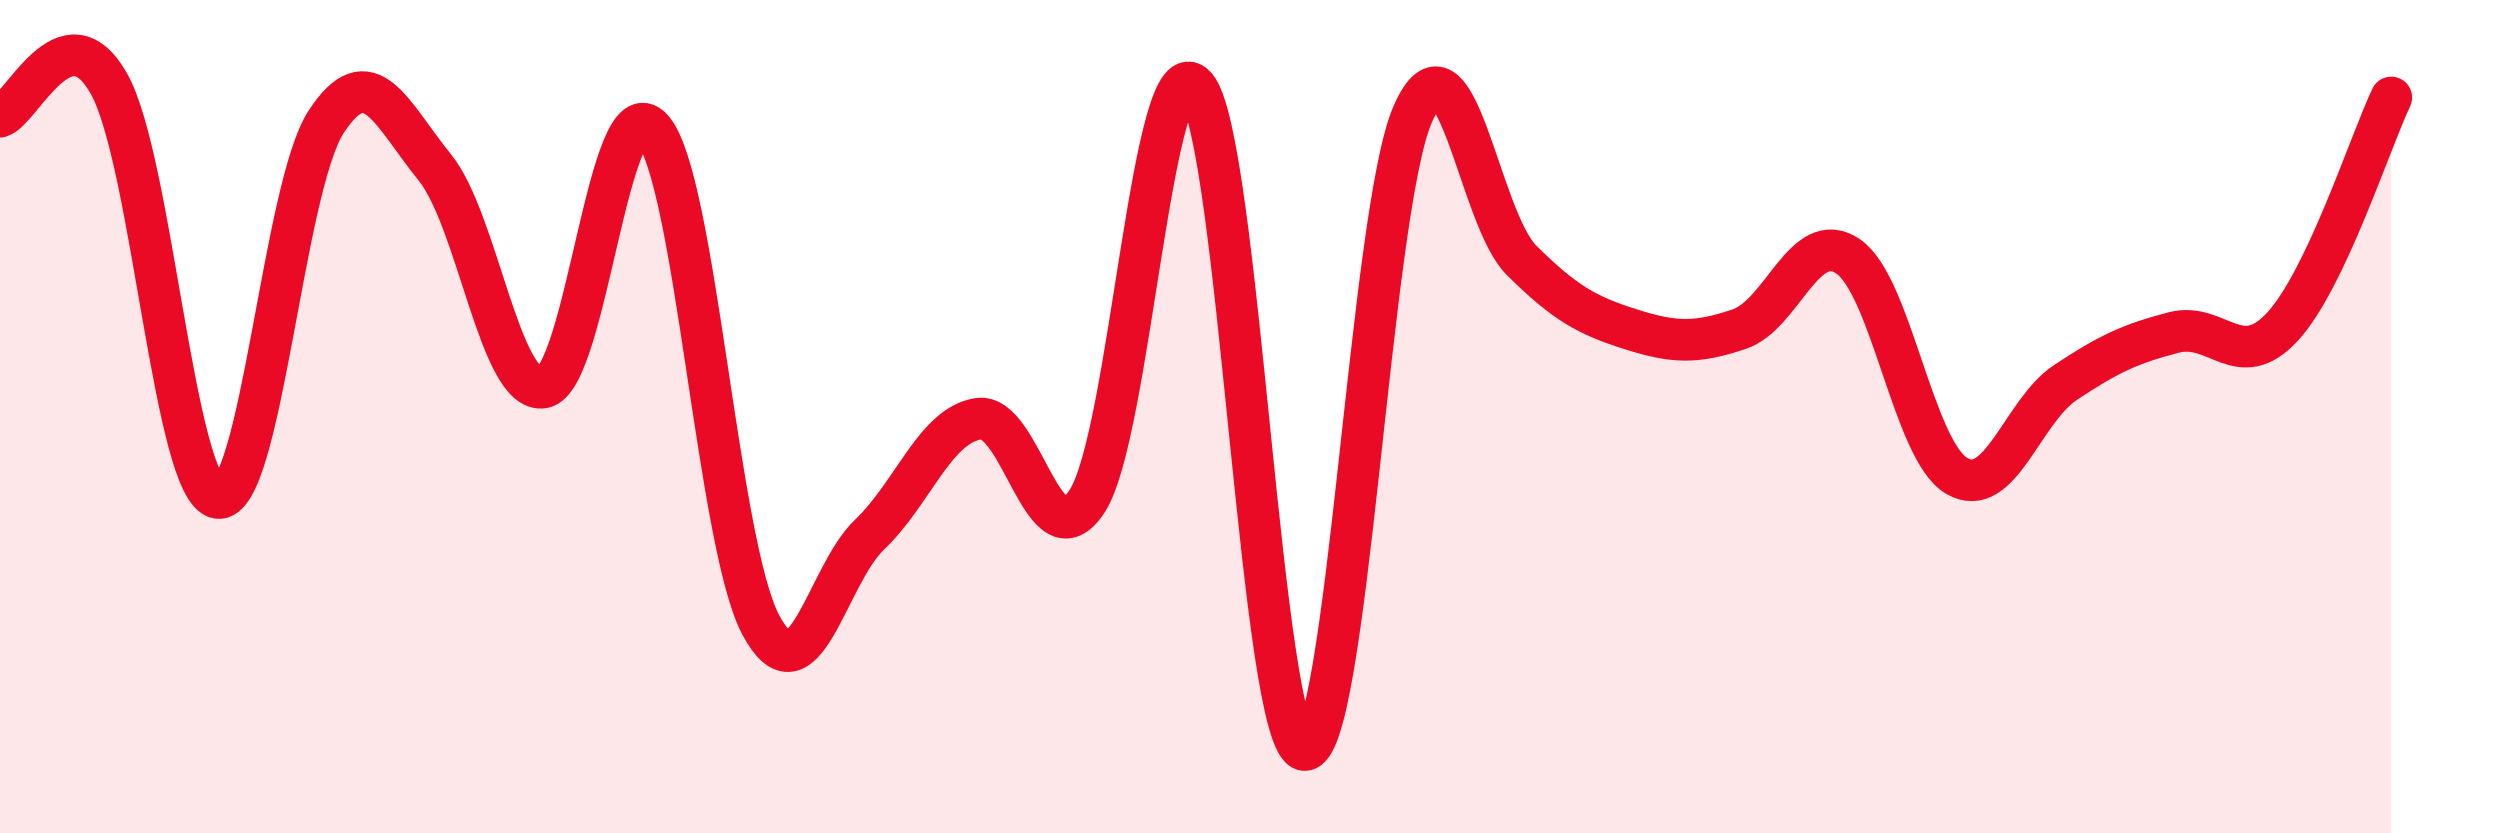
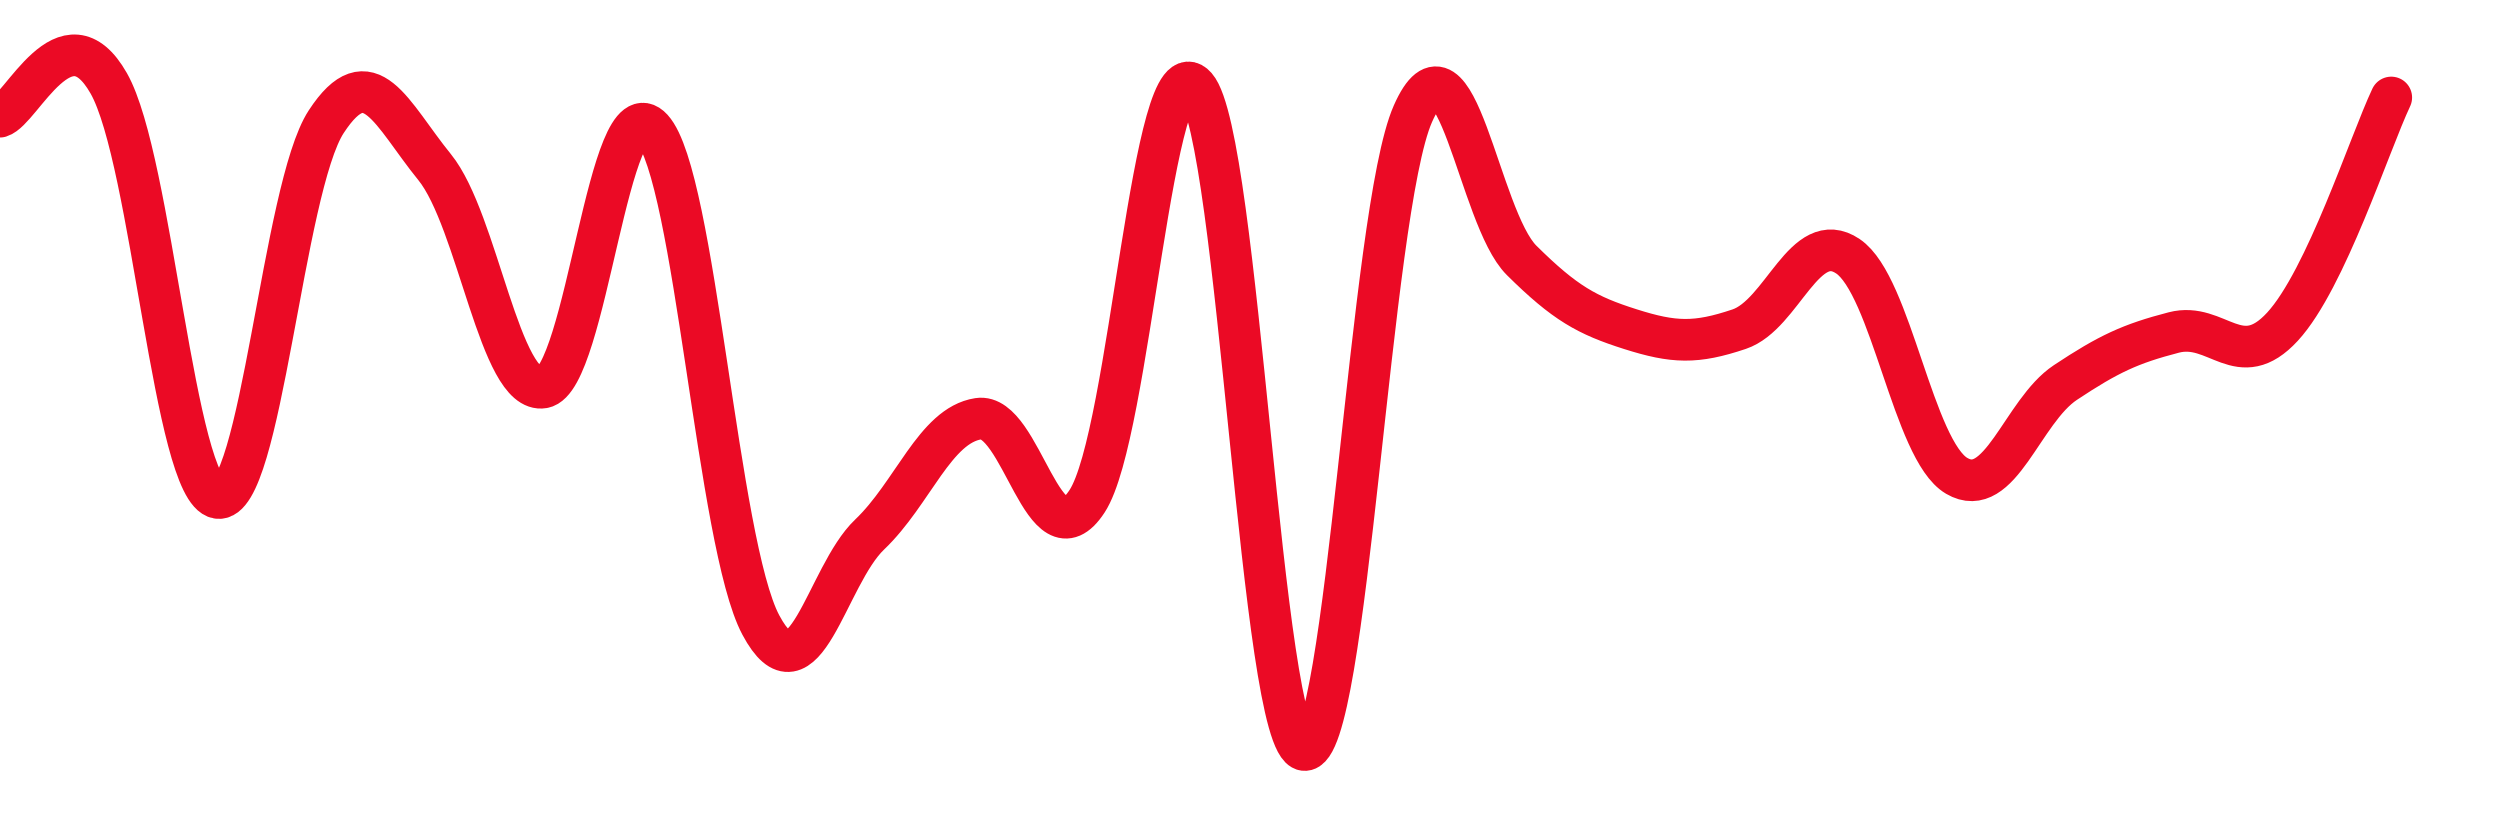
<svg xmlns="http://www.w3.org/2000/svg" width="60" height="20" viewBox="0 0 60 20">
-   <path d="M 0,2.8 C 0.52,2.64 1.57,0.17 2.61,2 C 3.65,3.83 4.18,11.77 5.22,11.95 C 6.26,12.13 6.79,4.51 7.83,2.92 C 8.87,1.33 9.39,2.73 10.43,4.01 C 11.47,5.29 12,9.48 13.04,9.3 C 14.08,9.12 14.61,1.95 15.65,3.09 C 16.69,4.23 17.22,13.05 18.26,15 C 19.3,16.95 19.83,13.82 20.87,12.83 C 21.91,11.84 22.44,10.21 23.48,10.05 C 24.52,9.89 25.05,13.62 26.09,12.03 C 27.13,10.44 27.66,0.89 28.7,2.08 C 29.74,3.27 30.26,17.87 31.3,18 C 32.34,18.13 32.87,5.08 33.91,2.73 C 34.95,0.38 35.48,5.22 36.52,6.25 C 37.56,7.28 38.09,7.57 39.13,7.9 C 40.17,8.23 40.7,8.25 41.74,7.9 C 42.78,7.55 43.31,5.45 44.35,6.15 C 45.39,6.85 45.92,10.81 46.96,11.42 C 48,12.03 48.53,9.87 49.57,9.18 C 50.61,8.49 51.13,8.25 52.17,7.98 C 53.21,7.71 53.74,8.97 54.78,7.84 C 55.82,6.71 56.87,3.44 57.39,2.34L57.39 20L0 20Z" fill="#EB0A25" opacity="0.1" stroke-linecap="round" stroke-linejoin="round" />
  <path d="M 0,2.8 C 0.52,2.64 1.57,0.17 2.61,2 C 3.65,3.83 4.18,11.77 5.22,11.95 C 6.26,12.13 6.79,4.51 7.83,2.92 C 8.87,1.33 9.39,2.73 10.43,4.01 C 11.47,5.29 12,9.48 13.04,9.3 C 14.08,9.12 14.61,1.95 15.65,3.09 C 16.69,4.23 17.22,13.05 18.26,15 C 19.3,16.95 19.83,13.82 20.87,12.83 C 21.91,11.84 22.44,10.21 23.48,10.05 C 24.52,9.89 25.05,13.62 26.09,12.03 C 27.13,10.44 27.66,0.89 28.7,2.08 C 29.74,3.27 30.26,17.87 31.3,18 C 32.34,18.13 32.87,5.08 33.91,2.73 C 34.95,0.38 35.48,5.22 36.52,6.25 C 37.56,7.28 38.09,7.57 39.13,7.9 C 40.17,8.23 40.7,8.25 41.74,7.9 C 42.78,7.55 43.31,5.45 44.35,6.15 C 45.39,6.85 45.92,10.81 46.96,11.42 C 48,12.03 48.53,9.87 49.57,9.18 C 50.61,8.49 51.13,8.25 52.17,7.98 C 53.21,7.71 53.74,8.97 54.78,7.84 C 55.82,6.71 56.87,3.44 57.39,2.34" stroke="#EB0A25" stroke-width="1" fill="none" stroke-linecap="round" stroke-linejoin="round" />
</svg>